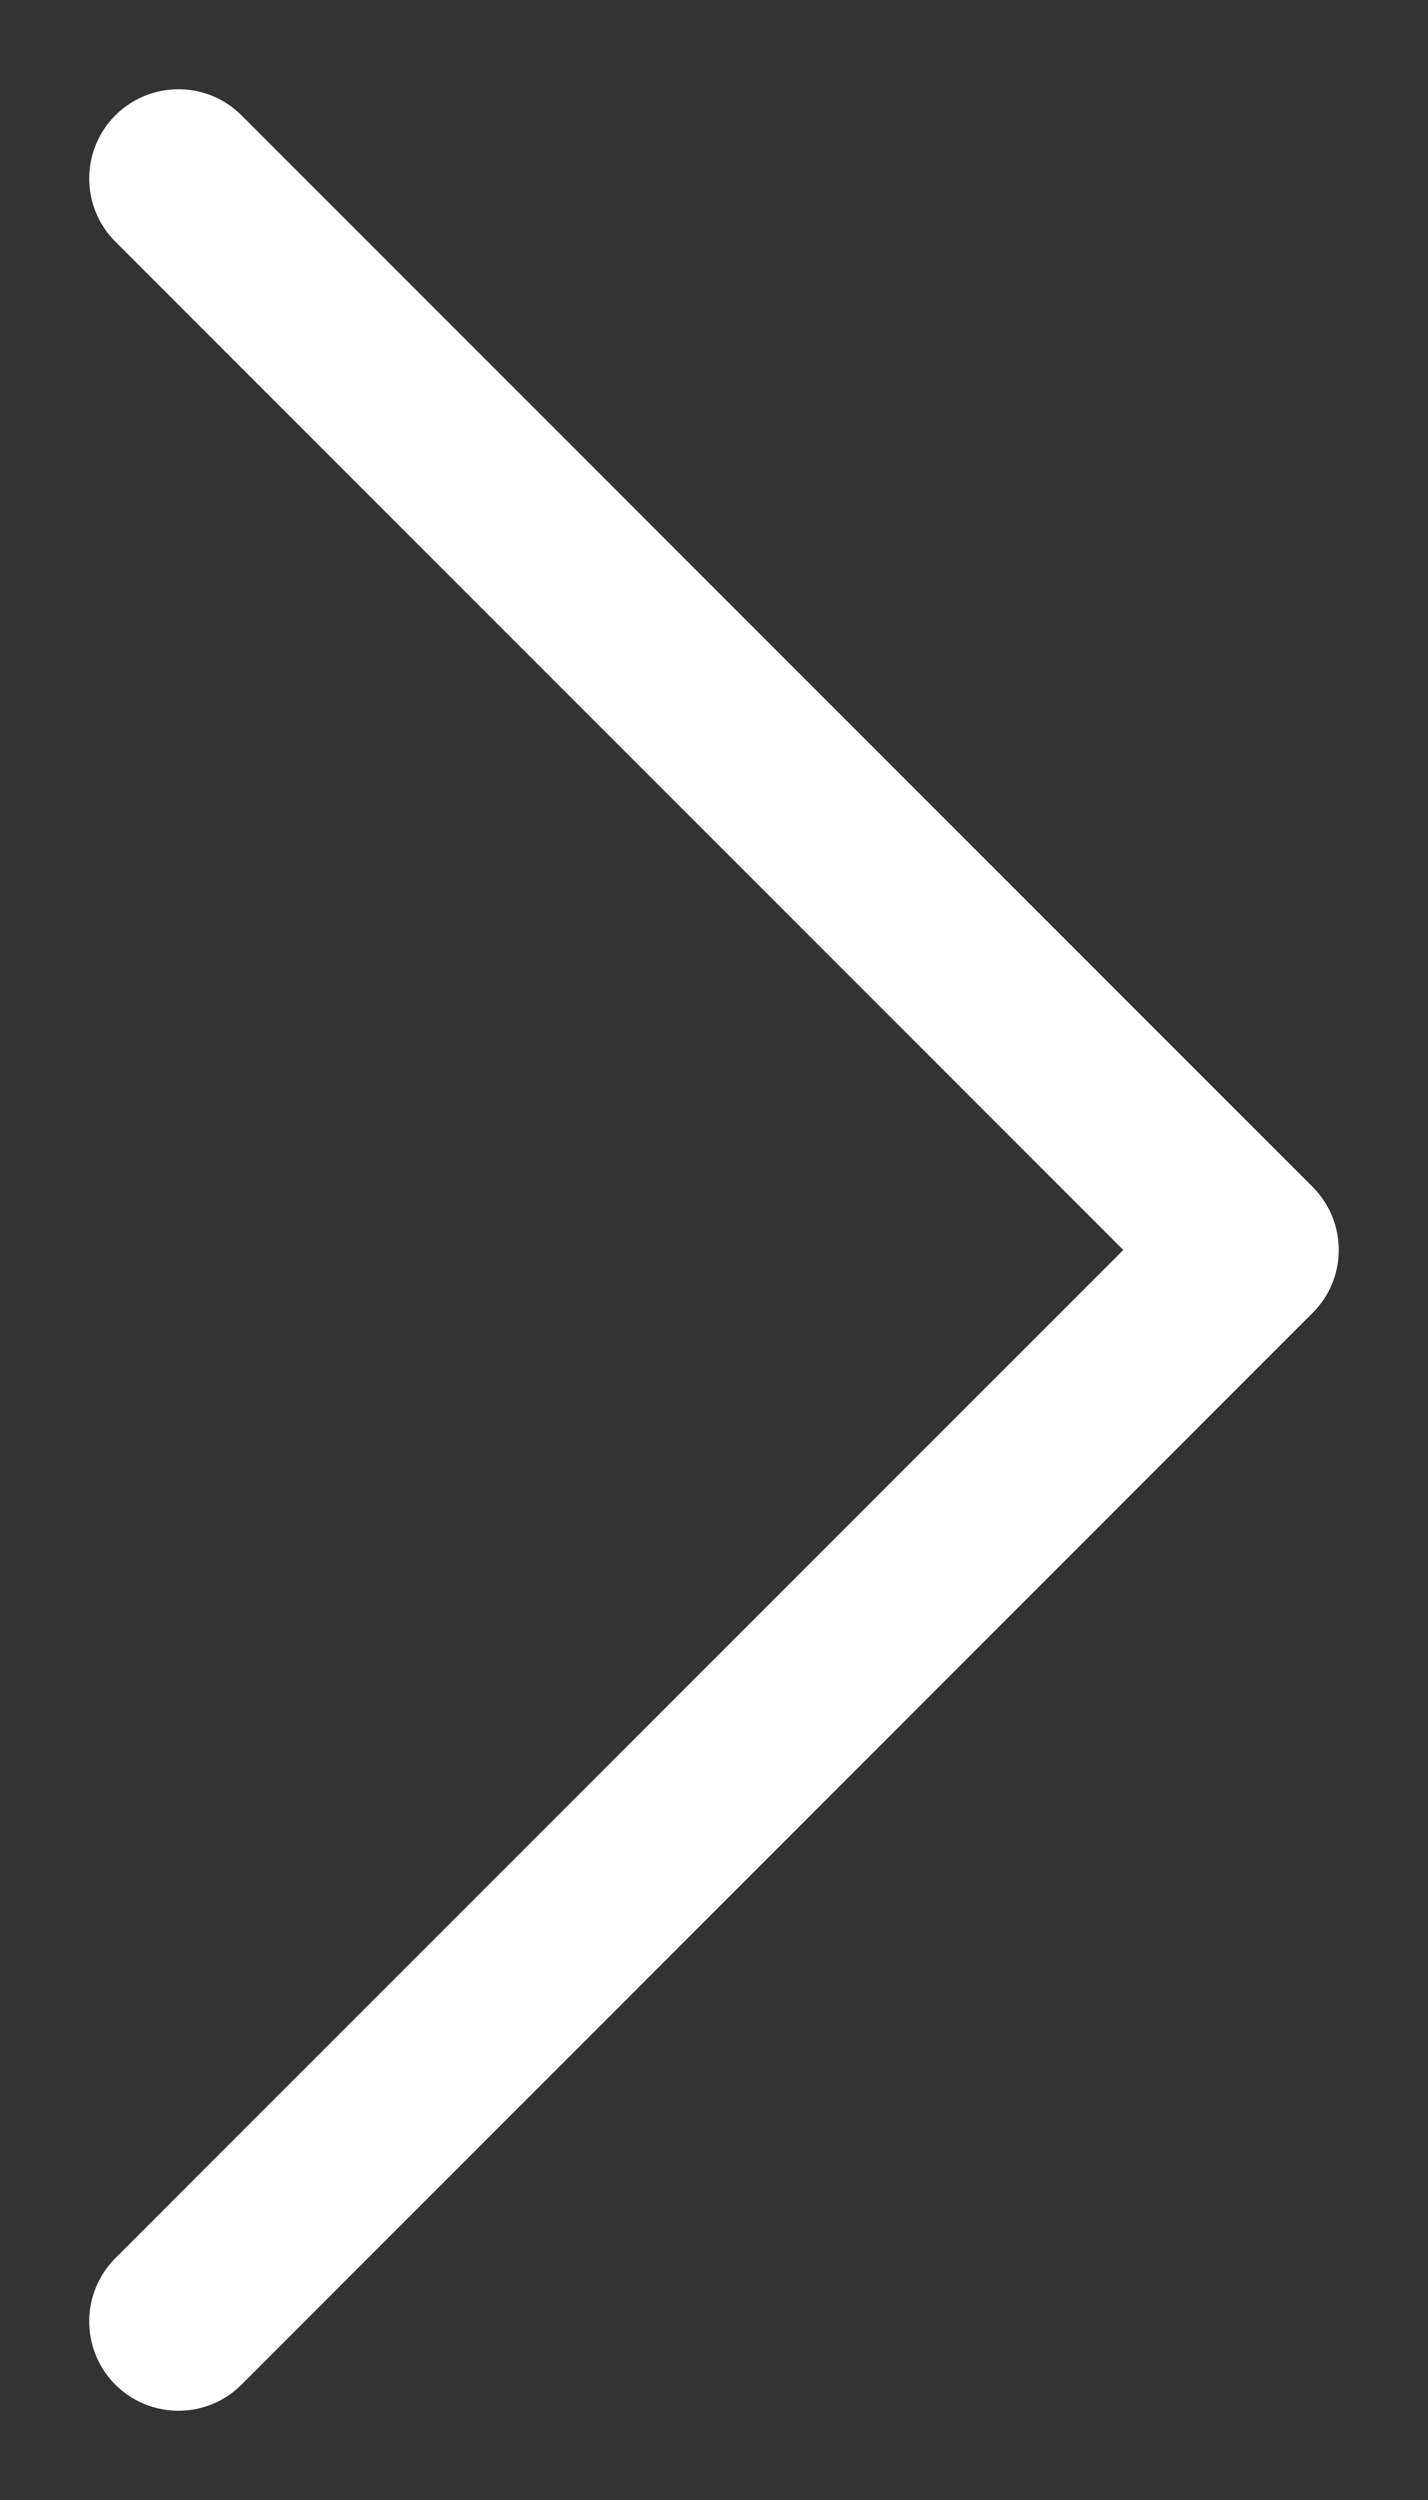
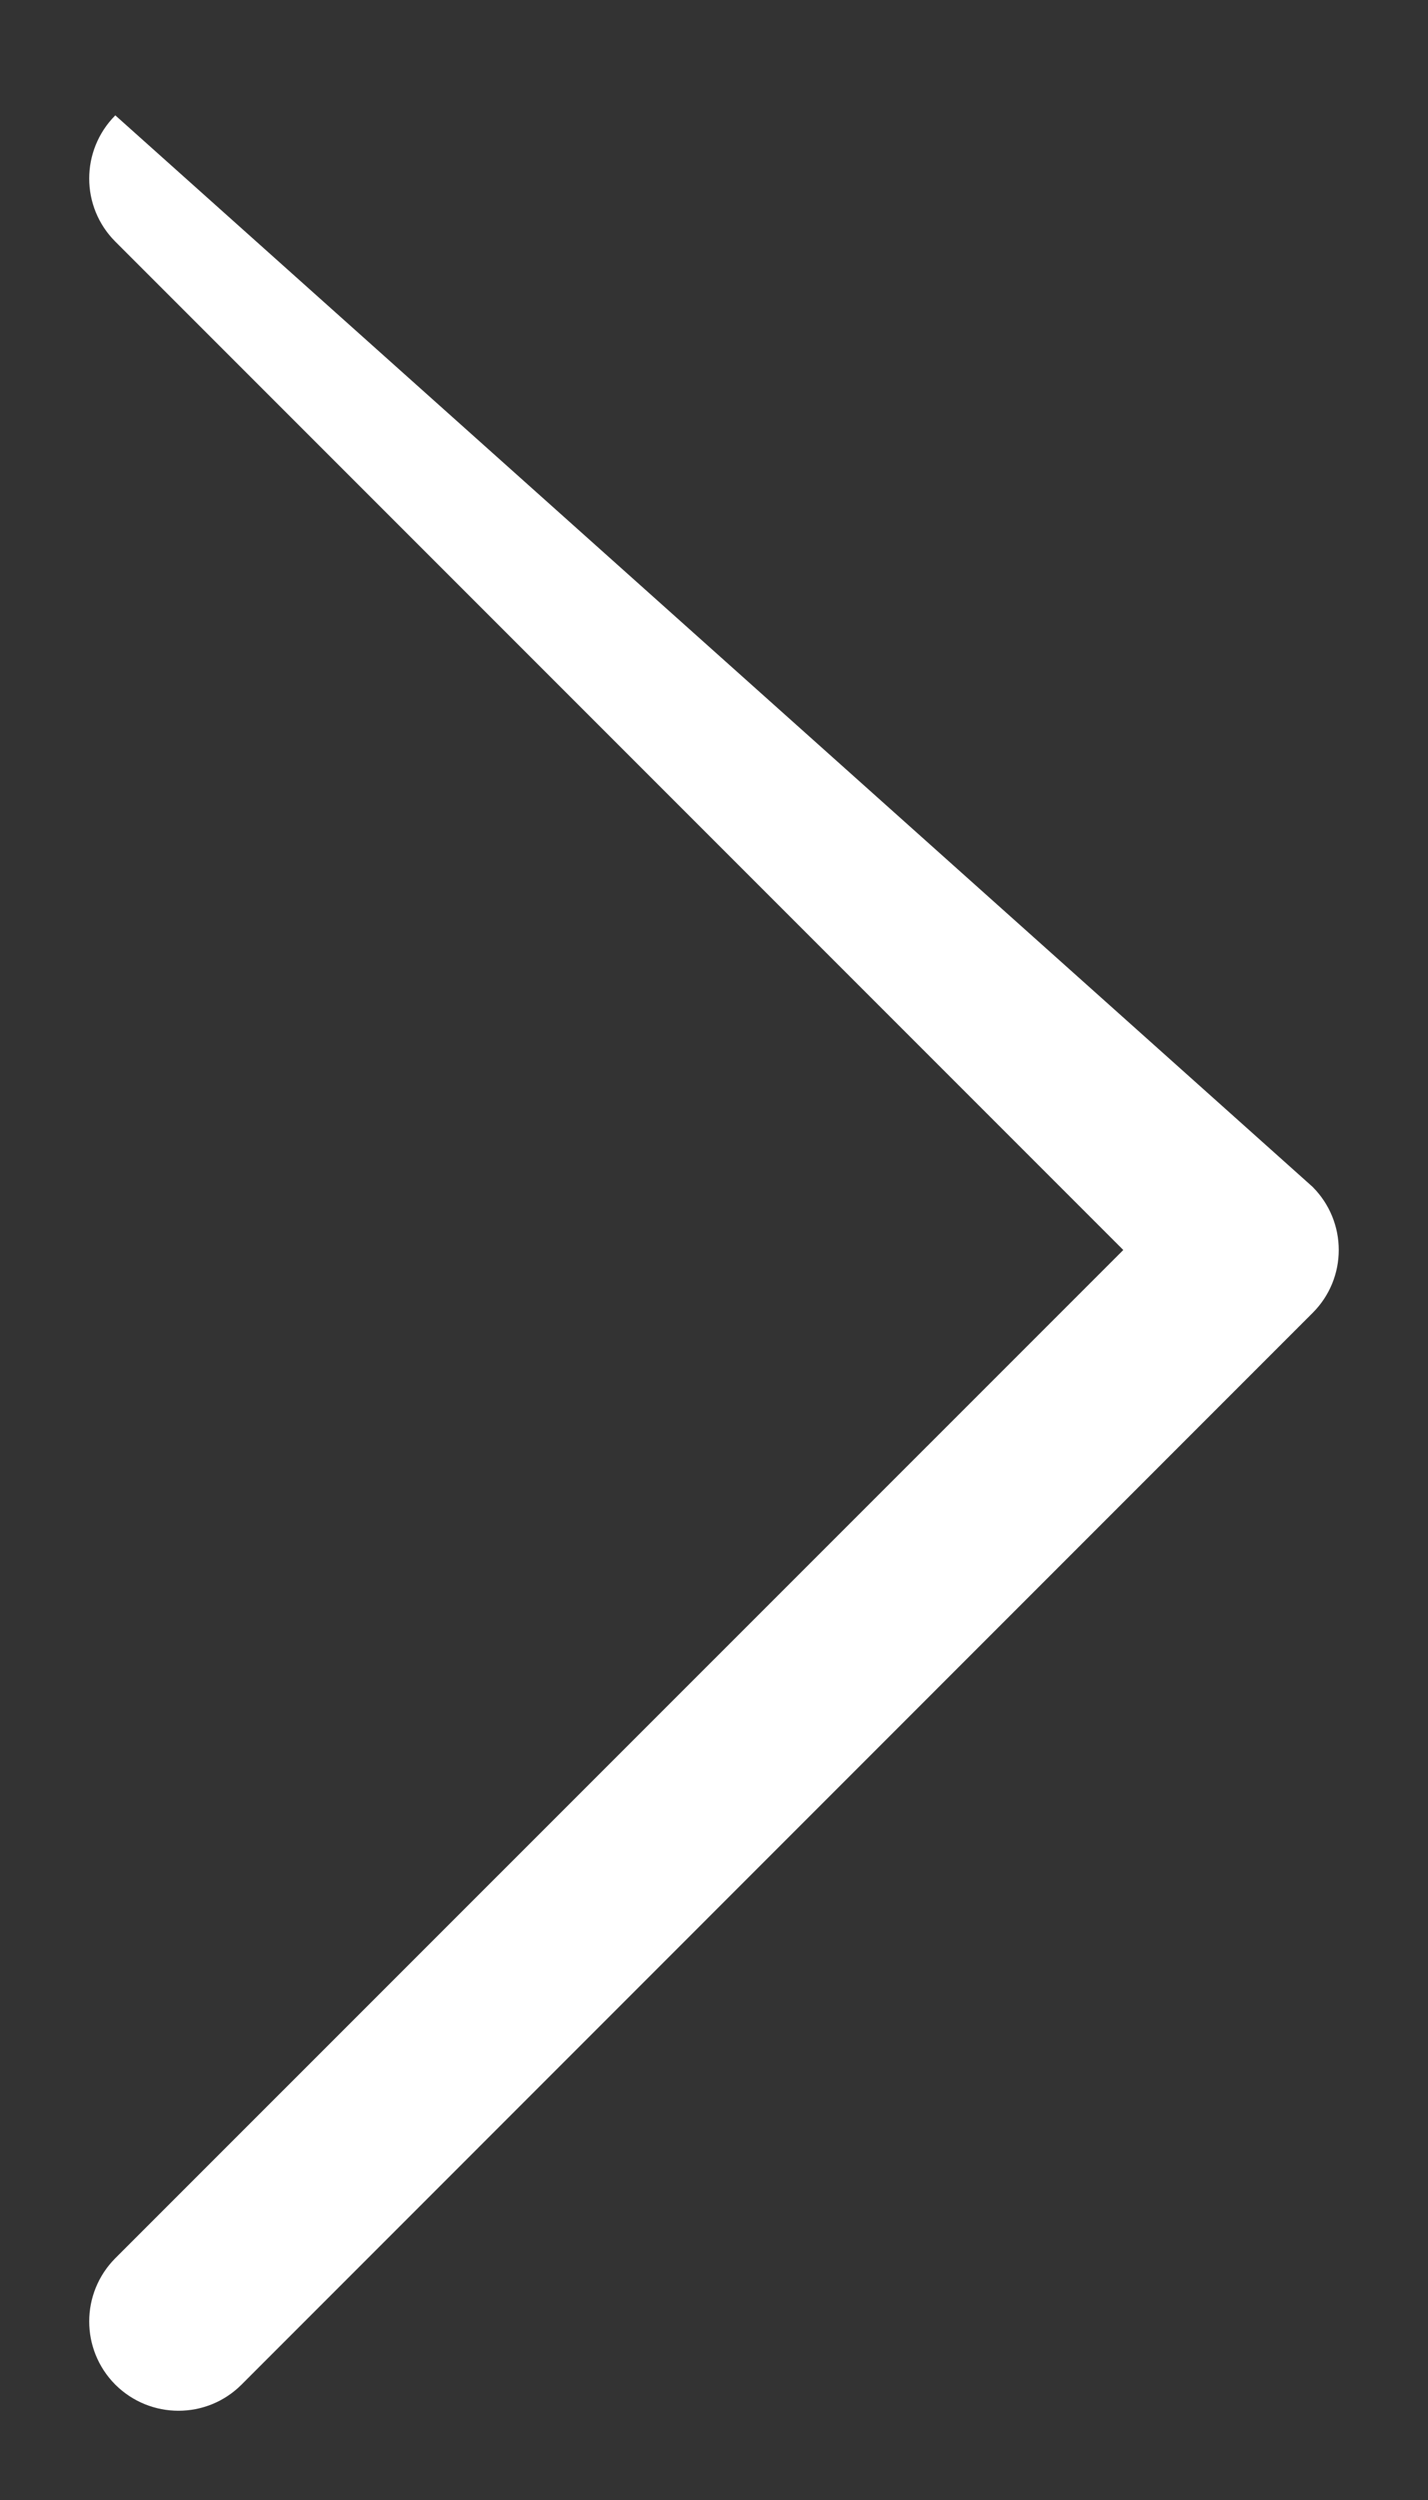
<svg xmlns="http://www.w3.org/2000/svg" width="8" height="14" viewBox="0 0 8 14" fill="none">
  <rect x="0" y="0" width="8" height="14" fill="#333333" stroke="none" />
-   <path d="M0.646 0.646C0.842 0.451 1.158 0.451 1.353 0.646L7.353 6.646C7.549 6.842 7.549 7.158 7.353 7.353L1.353 13.354C1.158 13.549 0.842 13.549 0.646 13.354C0.451 13.158 0.451 12.842 0.646 12.646L6.293 7L0.646 1.353C0.451 1.158 0.451 0.842 0.646 0.646Z" fill="white" />
+   <path d="M0.646 0.646L7.353 6.646C7.549 6.842 7.549 7.158 7.353 7.353L1.353 13.354C1.158 13.549 0.842 13.549 0.646 13.354C0.451 13.158 0.451 12.842 0.646 12.646L6.293 7L0.646 1.353C0.451 1.158 0.451 0.842 0.646 0.646Z" fill="white" />
</svg>